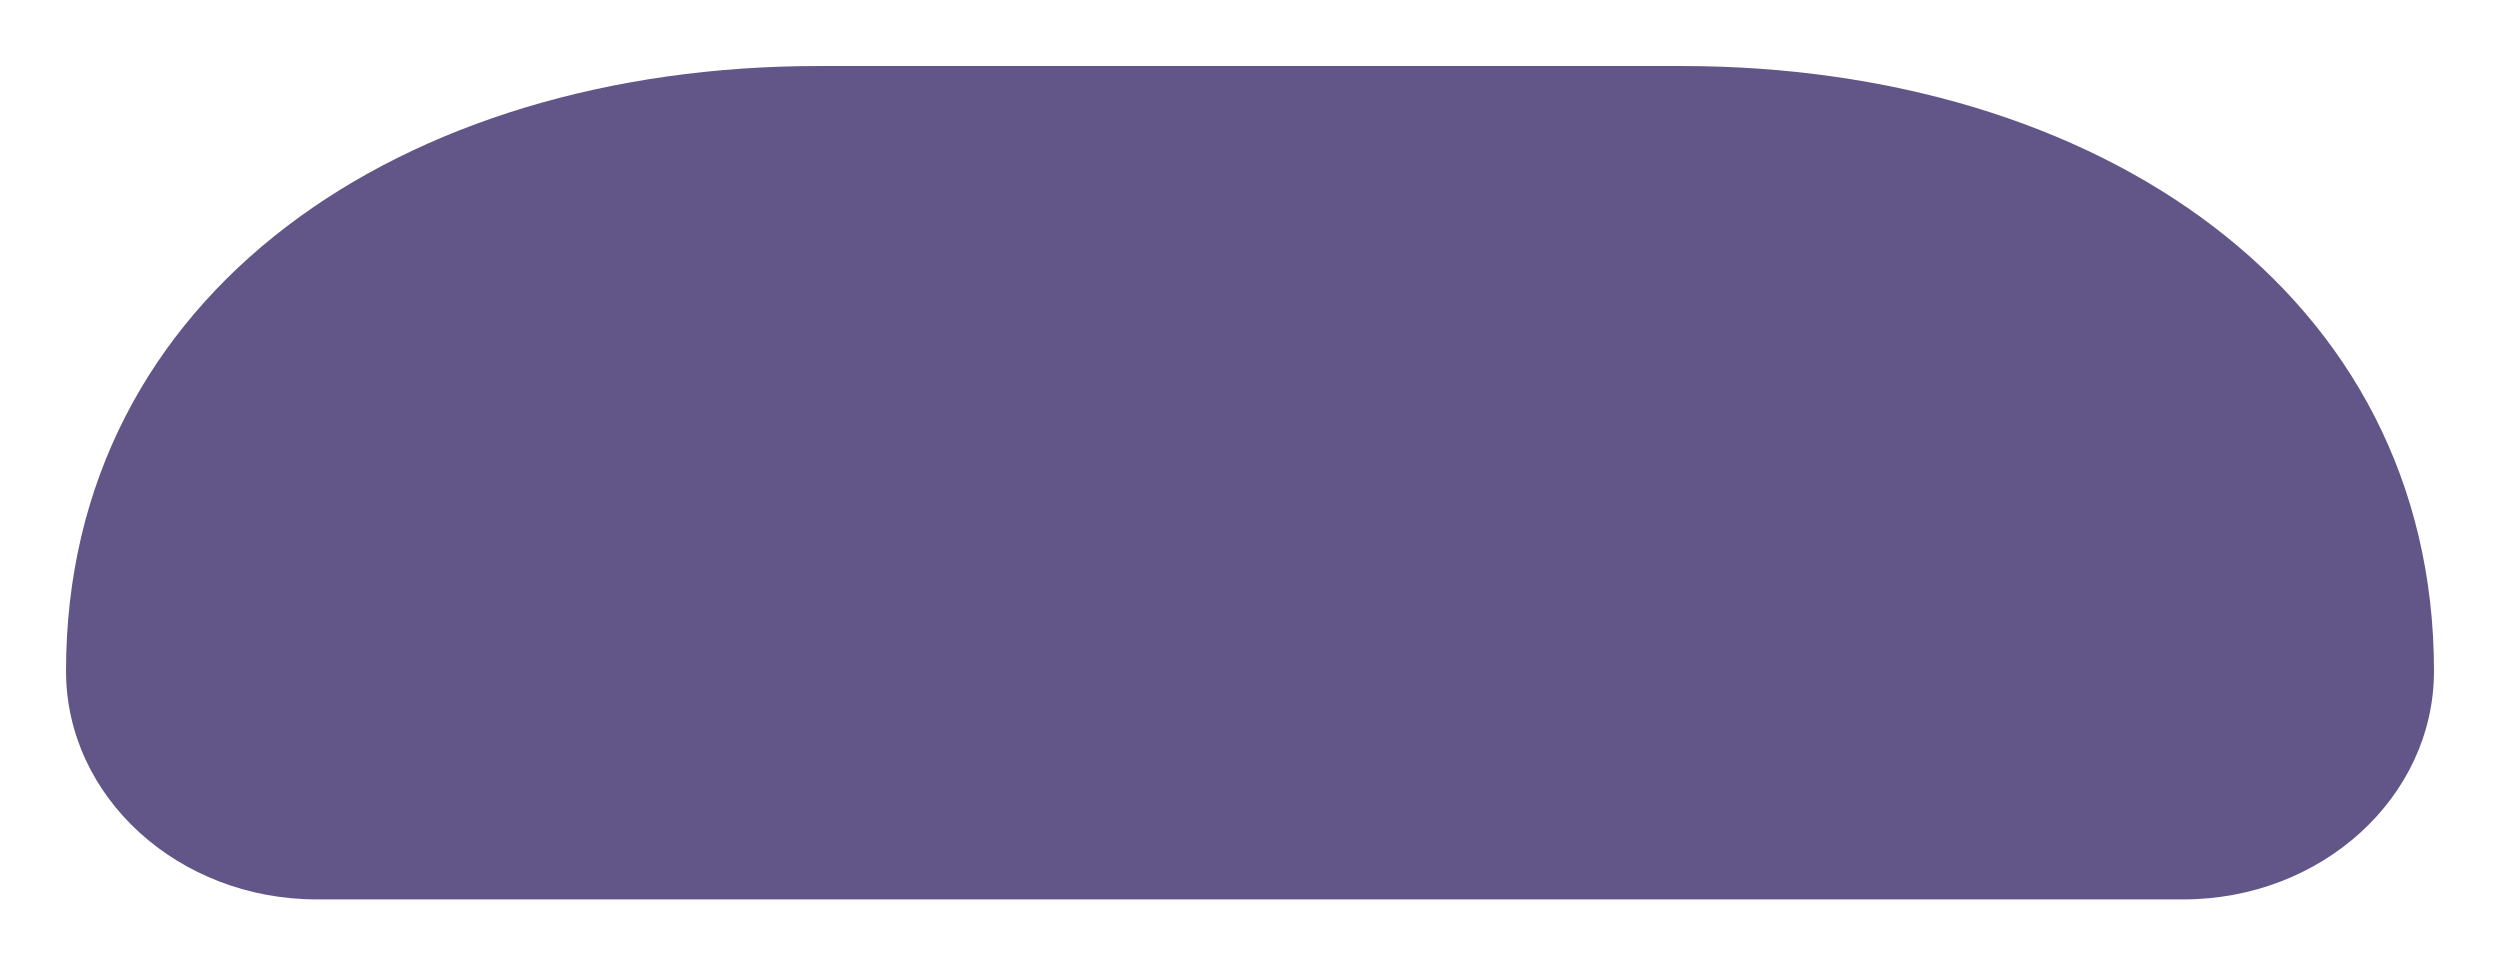
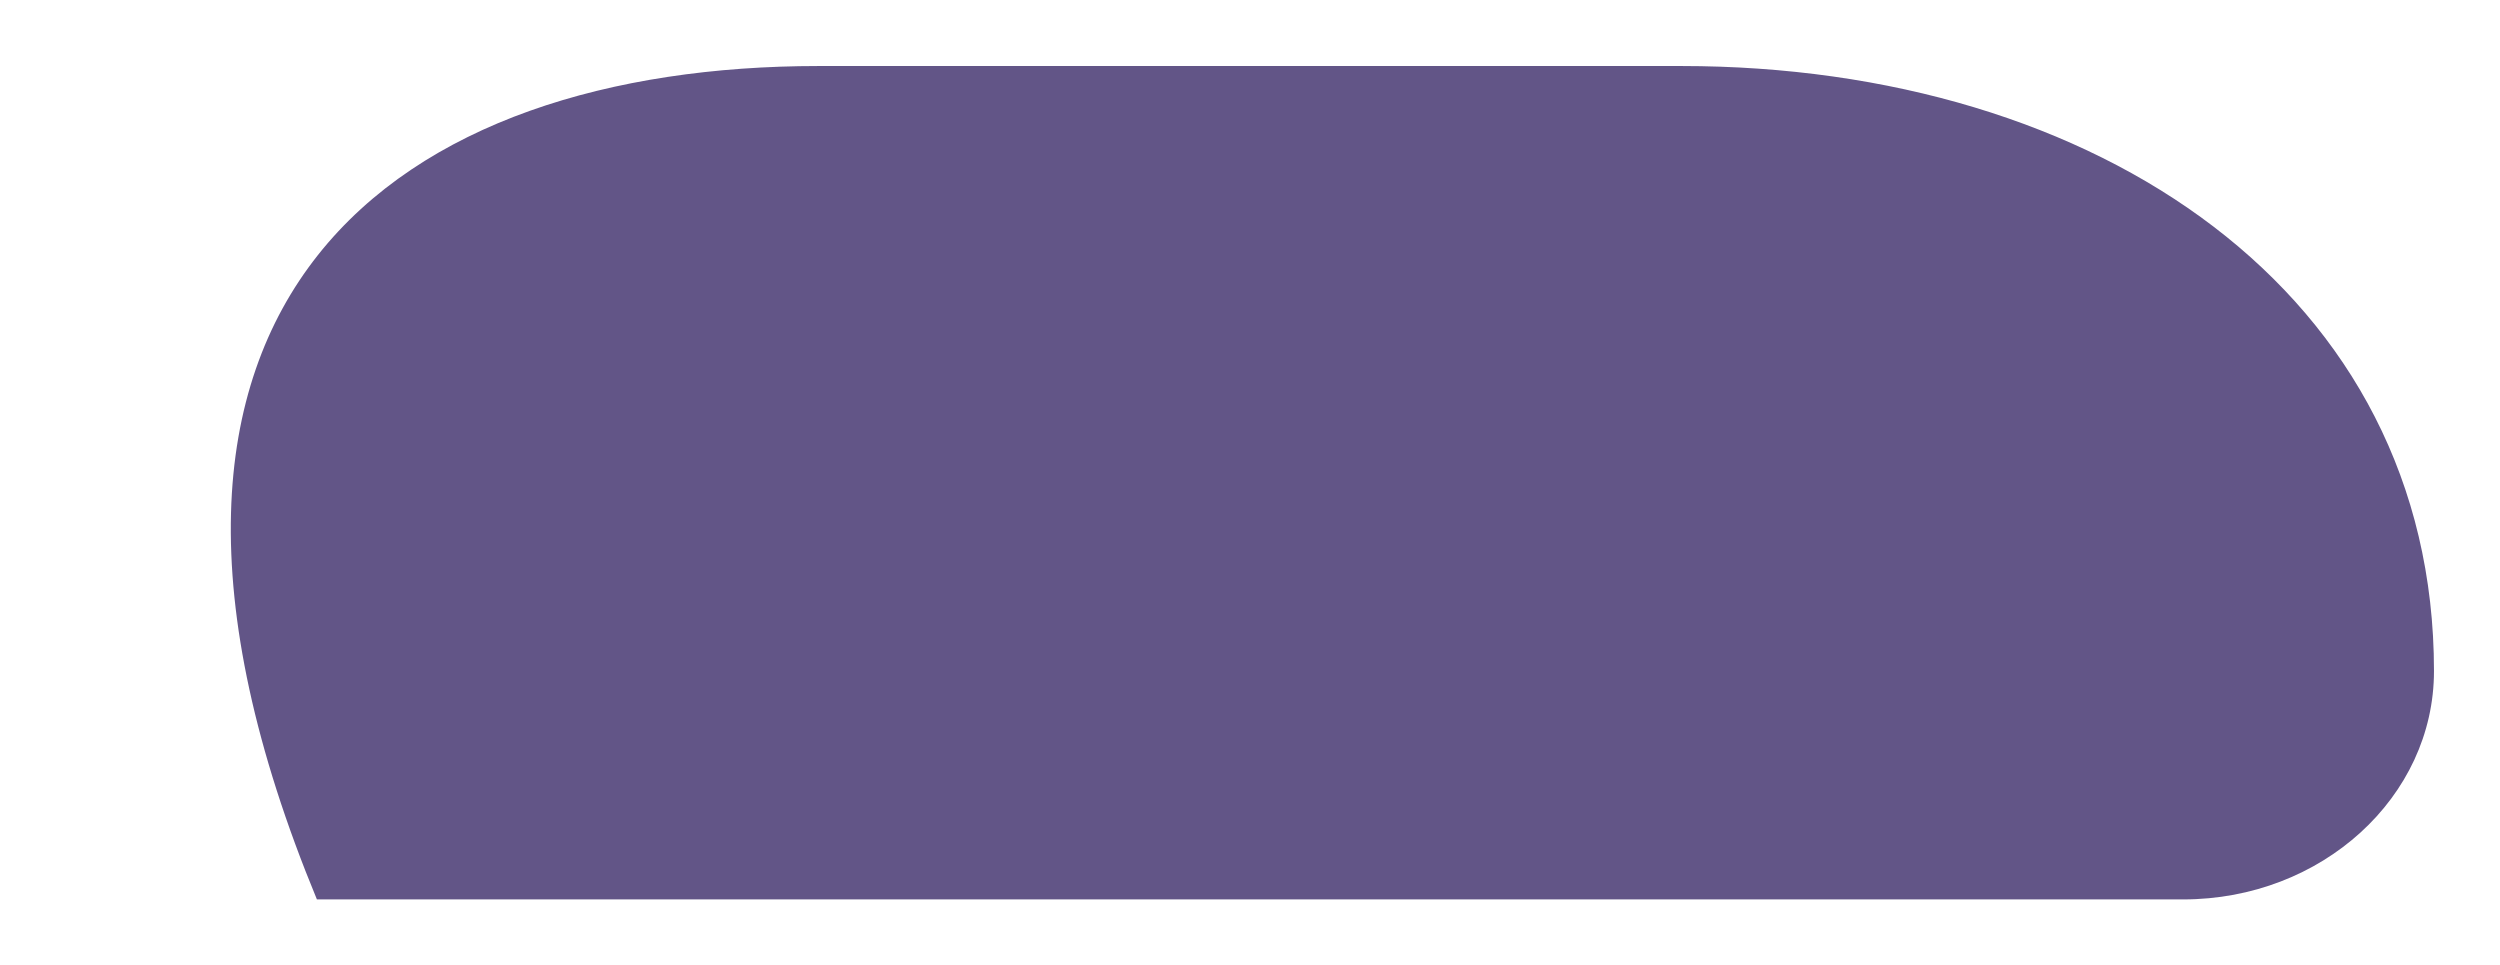
<svg xmlns="http://www.w3.org/2000/svg" width="568" height="219.349" viewBox="0 0 568 219.349" preserveAspectRatio="none">
  <defs>
    <filter id="Path_29611" x="0" y="0" width="568" height="219.349" filterUnits="userSpaceOnUse">
      <feOffset input="SourceAlpha" />
      <feGaussianBlur stdDeviation="5" result="blur" />
      <feFlood flood-color="#625587" />
      <feComposite operator="in" in2="blur" />
      <feComposite in="SourceGraphic" />
    </filter>
  </defs>
  <g transform="matrix(1, 0, 0, 1, 0, 0)" filter="url(#Path_29611)">
-     <path id="Path_29611-2" data-name="Path 29611" d="M171,20H367c94.441,0,171,51.488,171,137.46,0,28.657-25.52,51.889-57,51.889H57c-31.48,0-57-23.231-57-51.889C0,71.488,76.559,20,171,20Z" transform="translate(15 -5)" fill="#625587" />
+     <path id="Path_29611-2" data-name="Path 29611" d="M171,20H367c94.441,0,171,51.488,171,137.46,0,28.657-25.52,51.889-57,51.889H57C0,71.488,76.559,20,171,20Z" transform="translate(15 -5)" fill="#625587" />
  </g>
</svg>